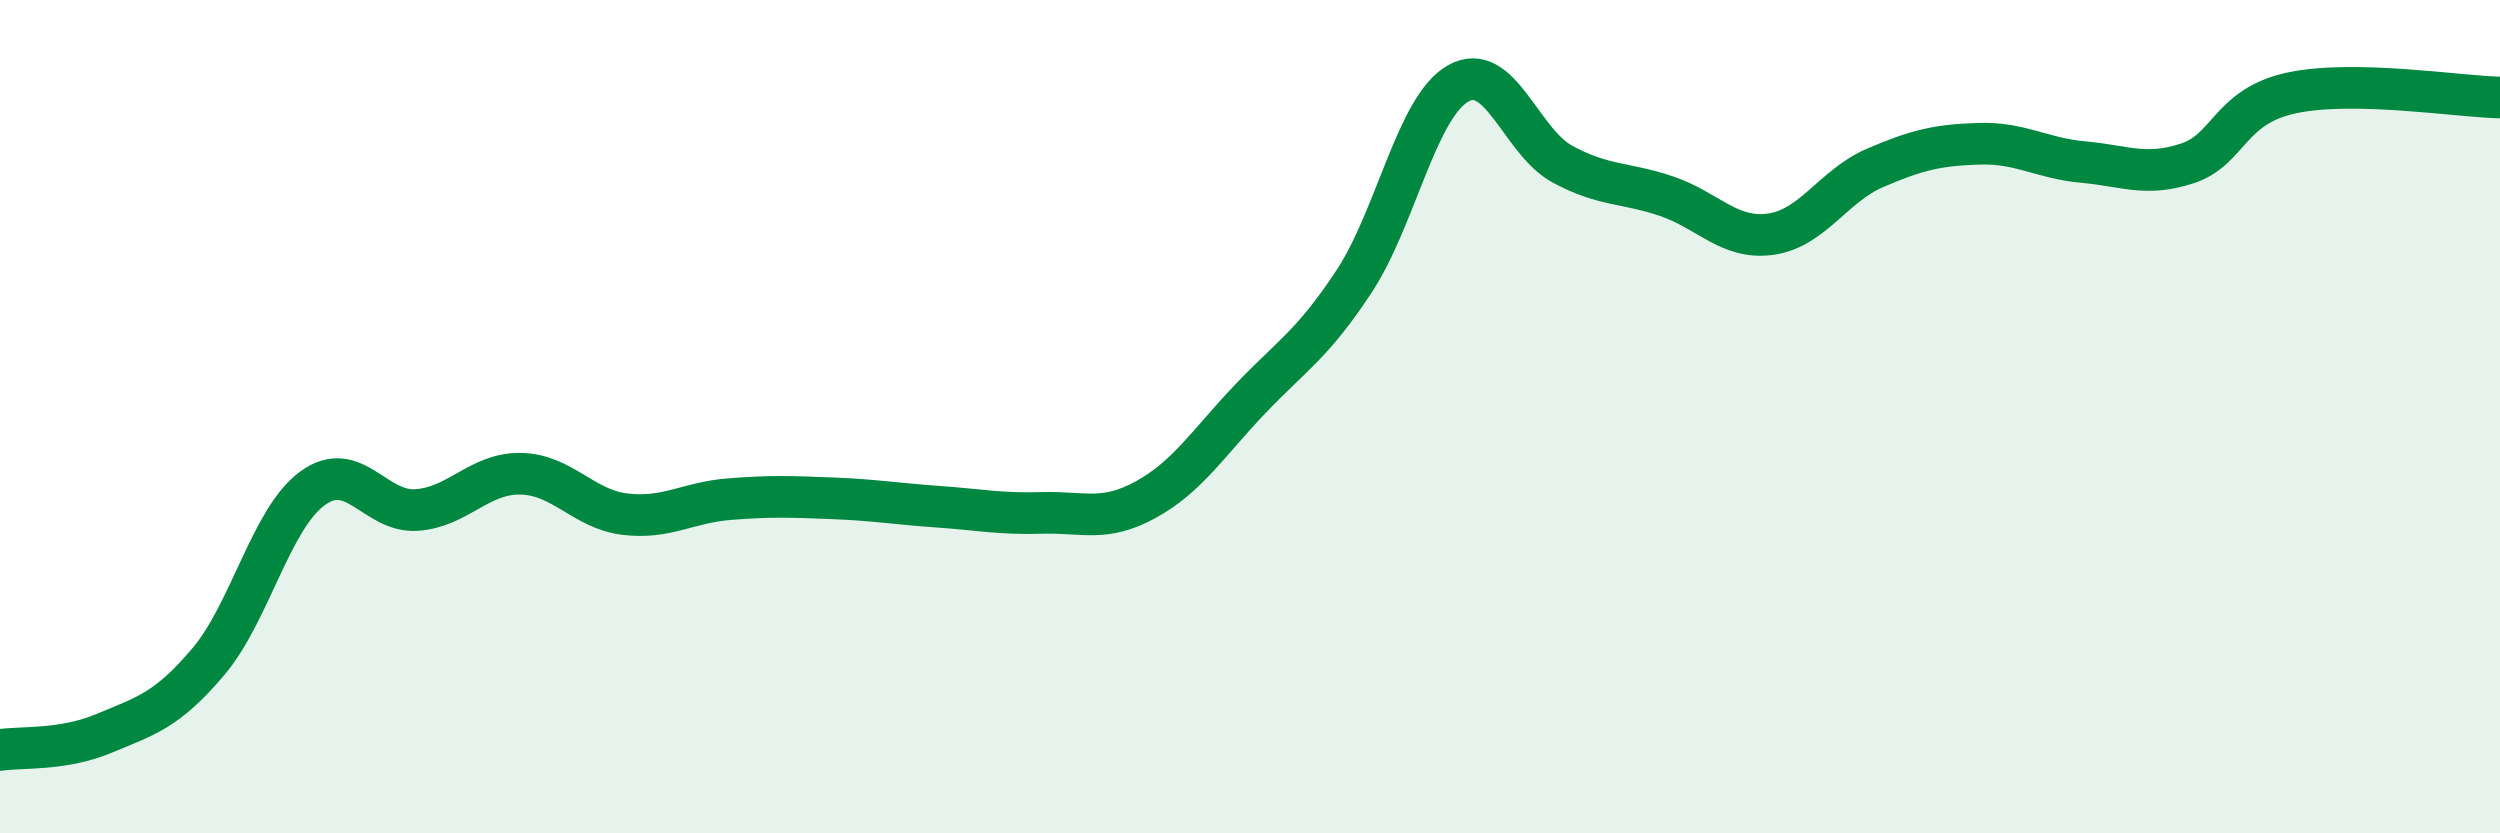
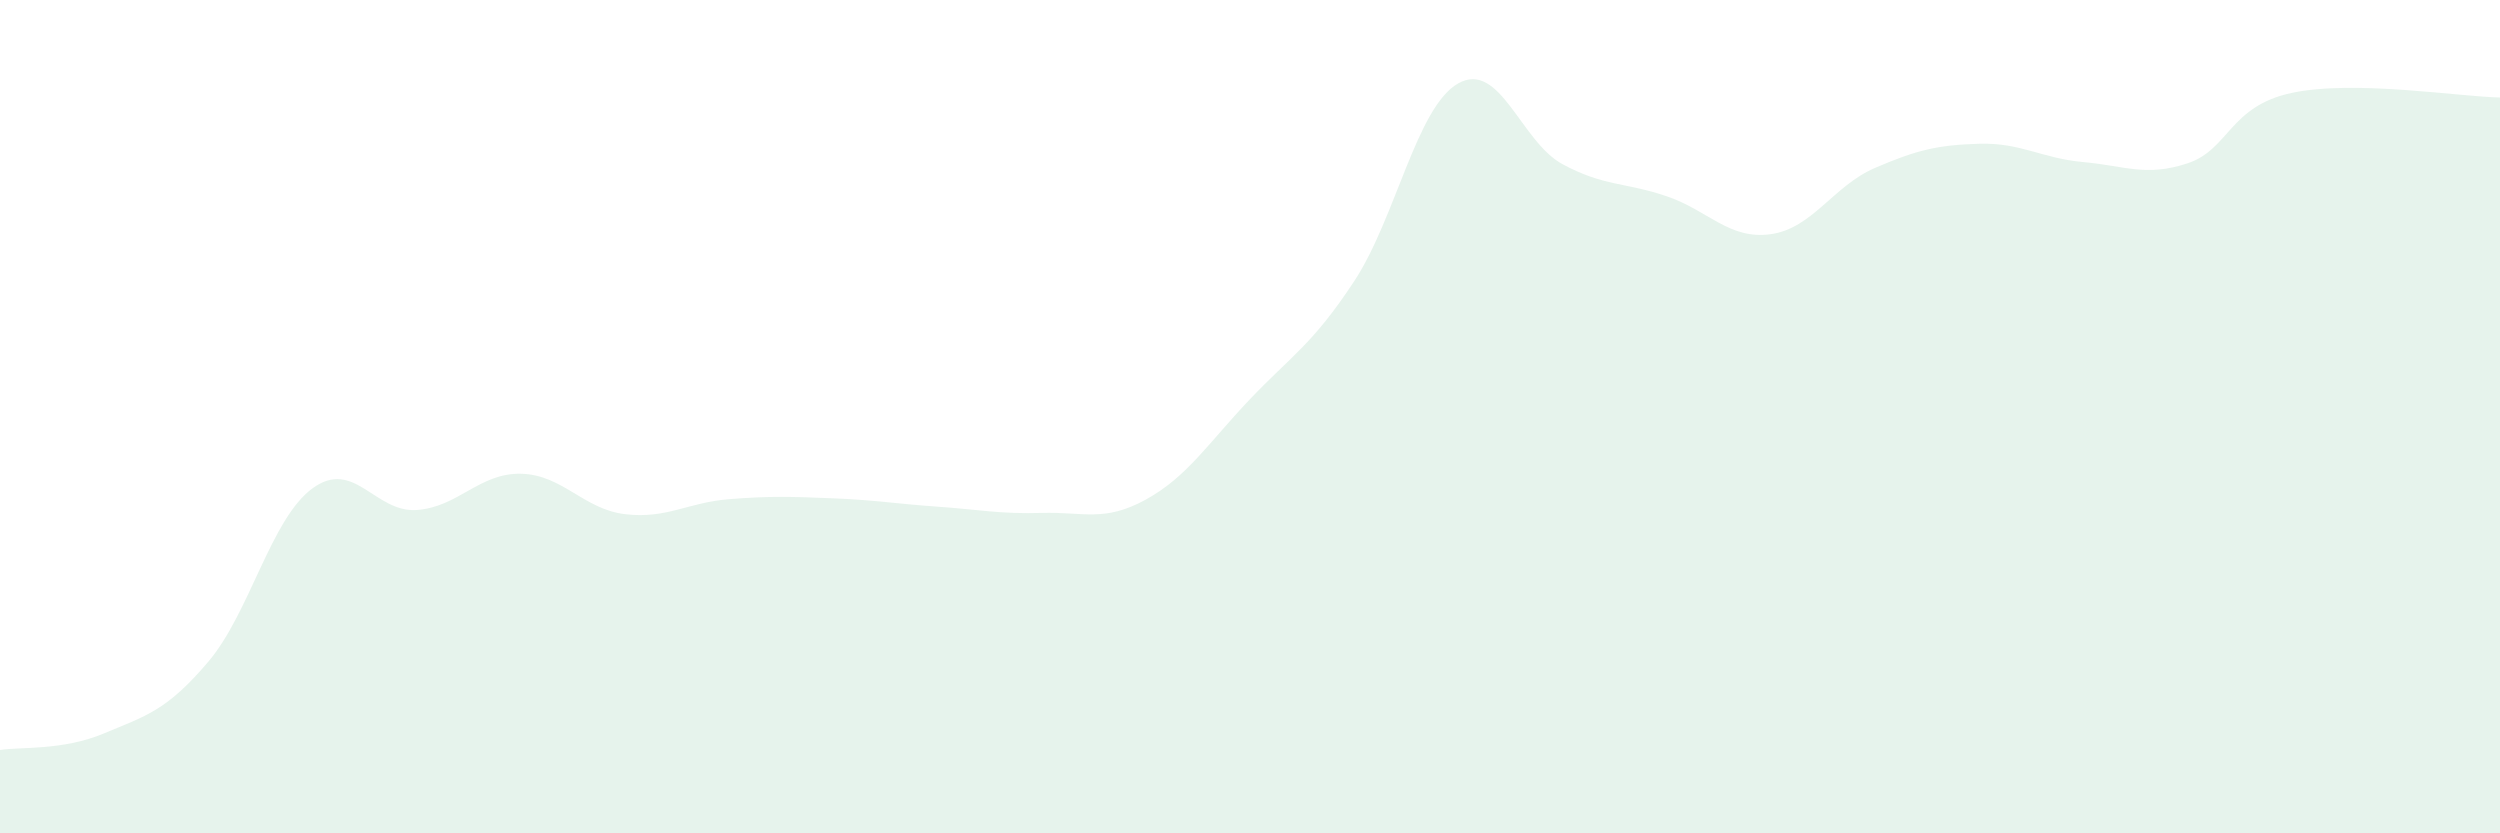
<svg xmlns="http://www.w3.org/2000/svg" width="60" height="20" viewBox="0 0 60 20">
  <path d="M 0,18 C 0.5,17.92 1.5,18.02 2.5,17.6 C 3.5,17.18 4,17.06 5,15.88 C 6,14.7 6.5,12.45 7.5,11.72 C 8.5,10.99 9,12.31 10,12.24 C 11,12.17 11.5,11.35 12.5,11.37 C 13.5,11.39 14,12.22 15,12.34 C 16,12.46 16.5,12.06 17.5,11.98 C 18.5,11.9 19,11.92 20,11.96 C 21,12 21.5,12.09 22.5,12.16 C 23.5,12.23 24,12.34 25,12.31 C 26,12.28 26.5,12.54 27.5,11.99 C 28.5,11.44 29,10.63 30,9.58 C 31,8.53 31.5,8.27 32.5,6.75 C 33.5,5.23 34,2.56 35,2 C 36,1.44 36.5,3.4 37.5,3.94 C 38.5,4.48 39,4.37 40,4.71 C 41,5.05 41.5,5.76 42.5,5.62 C 43.5,5.48 44,4.46 45,4.03 C 46,3.6 46.5,3.48 47.5,3.45 C 48.5,3.42 49,3.8 50,3.89 C 51,3.98 51.5,4.25 52.5,3.92 C 53.5,3.59 53.5,2.55 55,2.23 C 56.5,1.91 59,2.32 60,2.34L60 20L0 20Z" fill="#008740" opacity="0.1" stroke-linecap="round" stroke-linejoin="round" />
-   <path d="M 0,18 C 0.5,17.92 1.5,18.02 2.5,17.6 C 3.5,17.18 4,17.06 5,15.88 C 6,14.7 6.5,12.45 7.5,11.72 C 8.5,10.99 9,12.31 10,12.24 C 11,12.17 11.5,11.35 12.5,11.37 C 13.5,11.39 14,12.22 15,12.34 C 16,12.46 16.5,12.06 17.5,11.98 C 18.5,11.9 19,11.92 20,11.96 C 21,12 21.5,12.09 22.5,12.16 C 23.5,12.23 24,12.34 25,12.31 C 26,12.28 26.5,12.54 27.5,11.99 C 28.5,11.44 29,10.63 30,9.58 C 31,8.53 31.5,8.27 32.5,6.75 C 33.5,5.23 34,2.56 35,2 C 36,1.44 36.5,3.4 37.5,3.94 C 38.5,4.48 39,4.37 40,4.71 C 41,5.05 41.5,5.76 42.5,5.62 C 43.5,5.48 44,4.46 45,4.03 C 46,3.6 46.5,3.48 47.5,3.45 C 48.5,3.42 49,3.8 50,3.89 C 51,3.98 51.5,4.25 52.5,3.92 C 53.5,3.59 53.5,2.55 55,2.23 C 56.5,1.91 59,2.32 60,2.34" stroke="#008740" stroke-width="1" fill="none" stroke-linecap="round" stroke-linejoin="round" />
</svg>